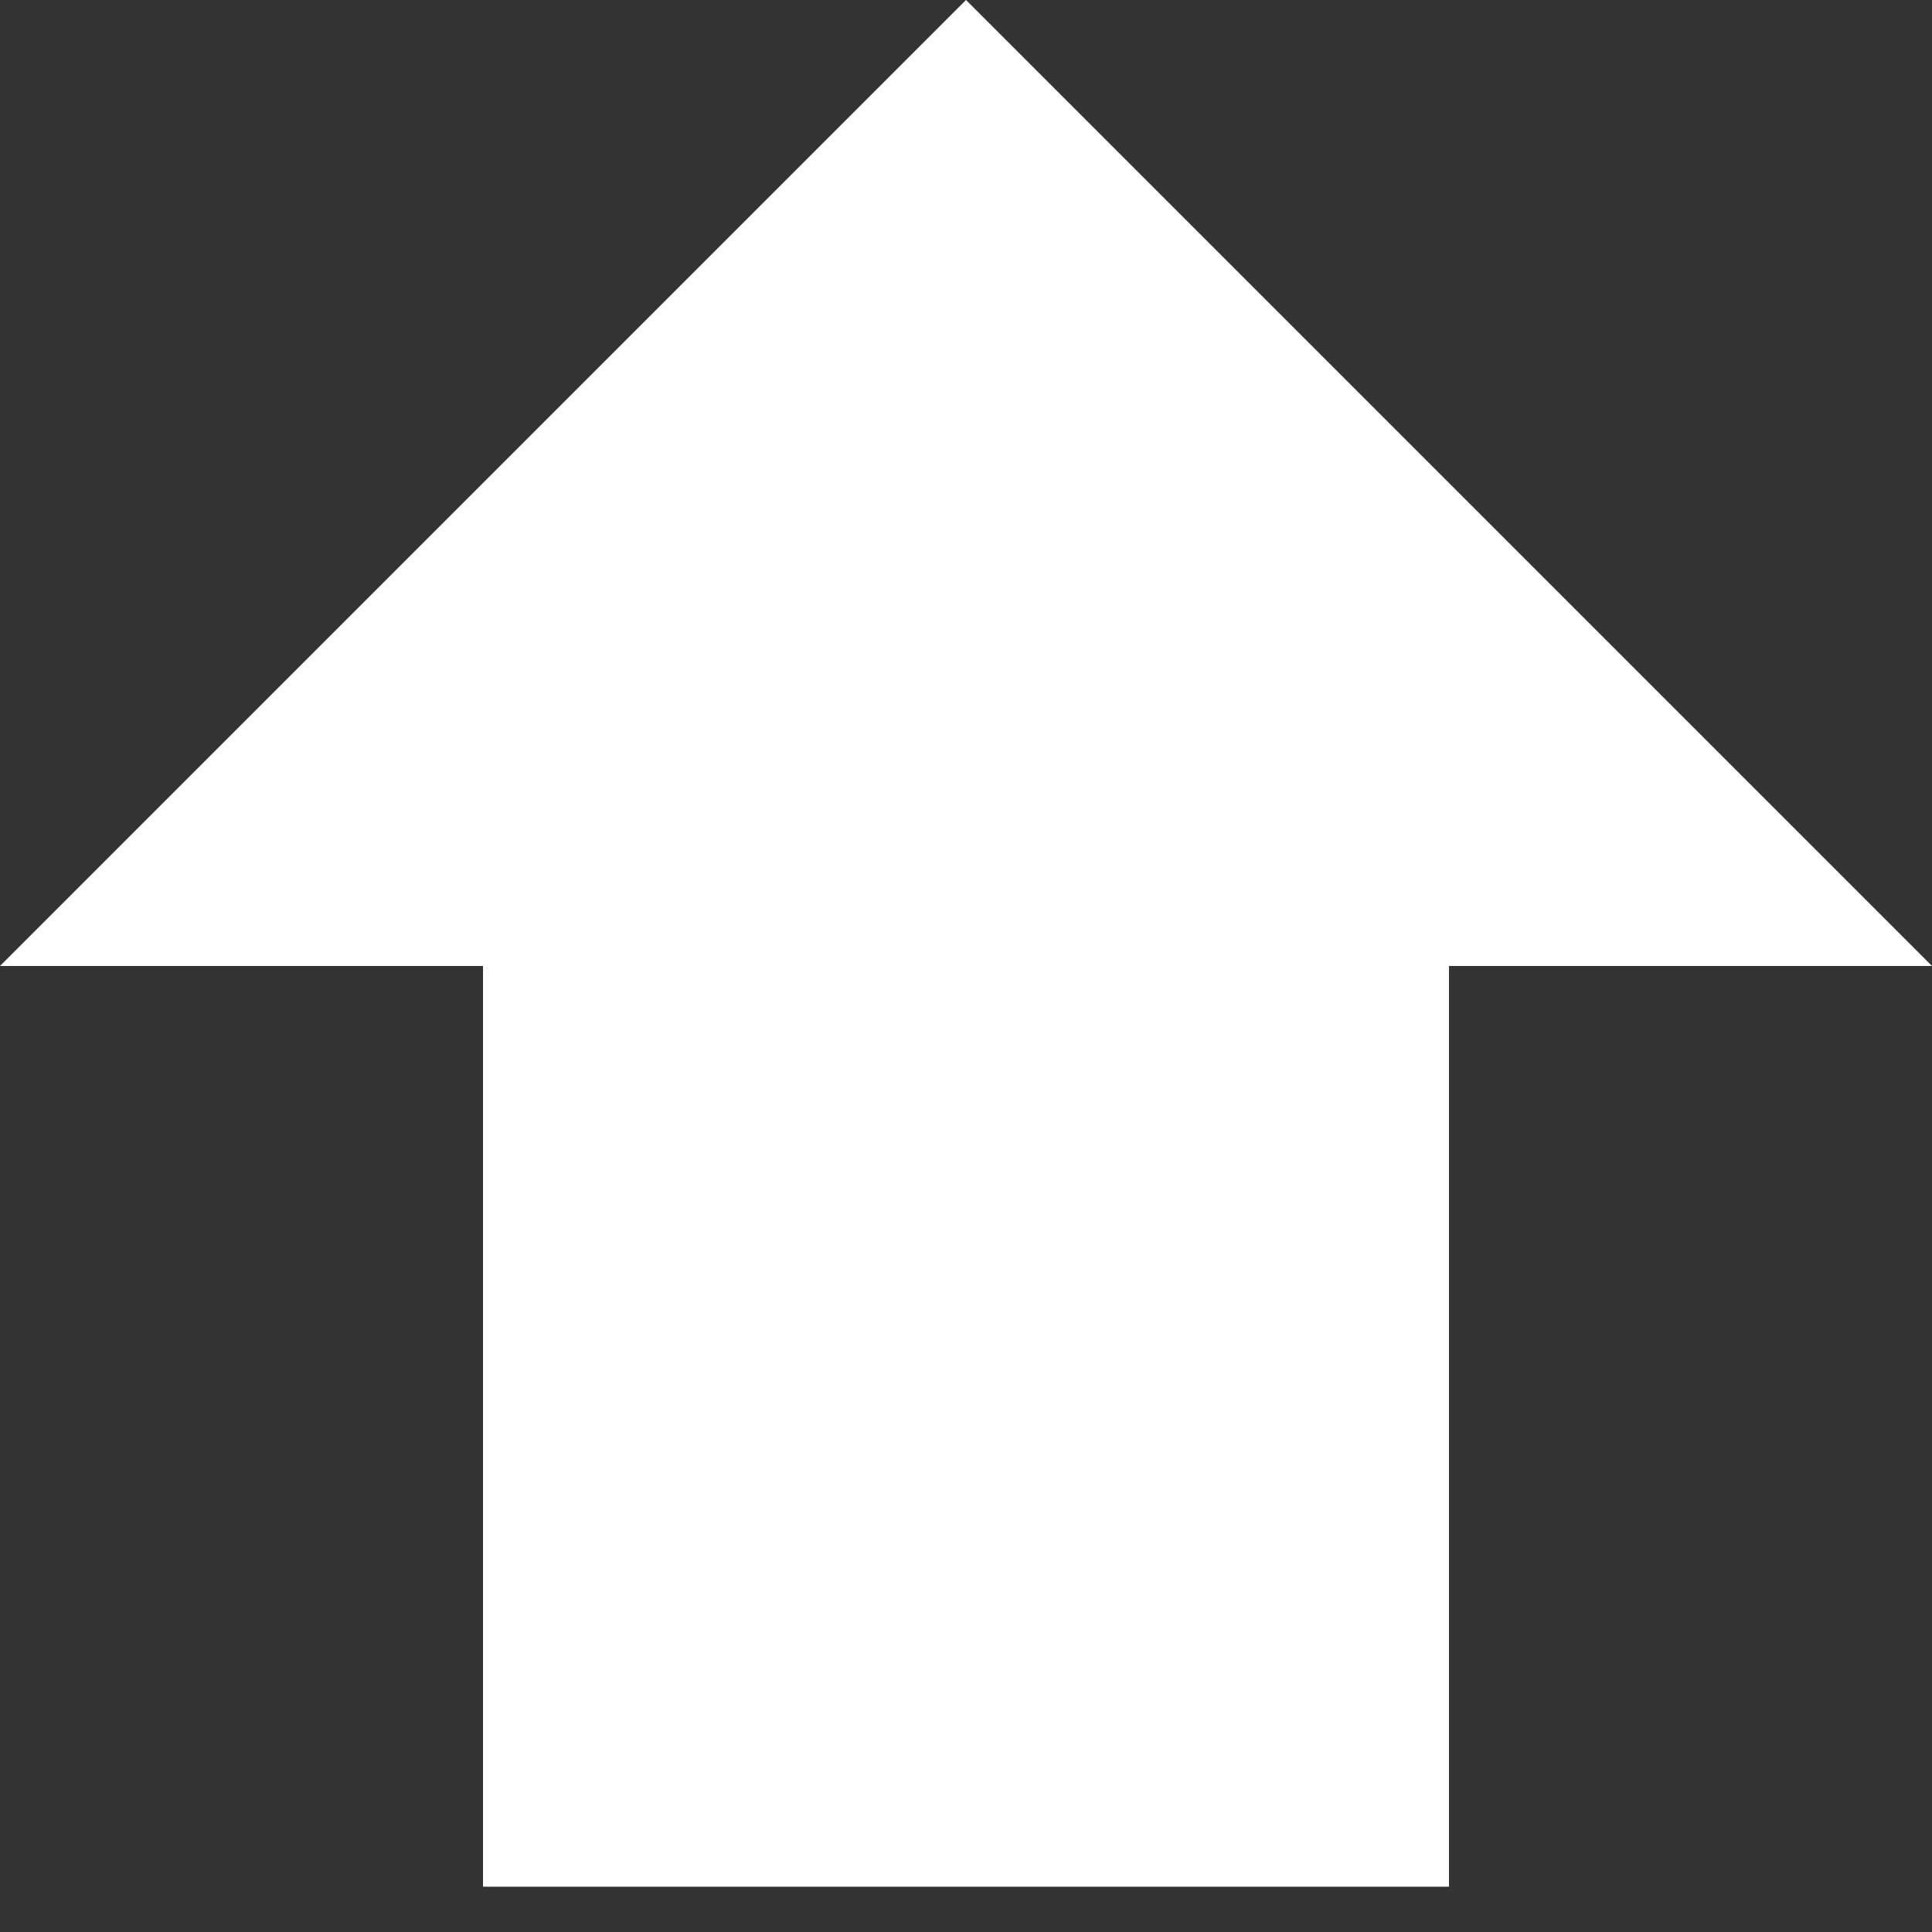
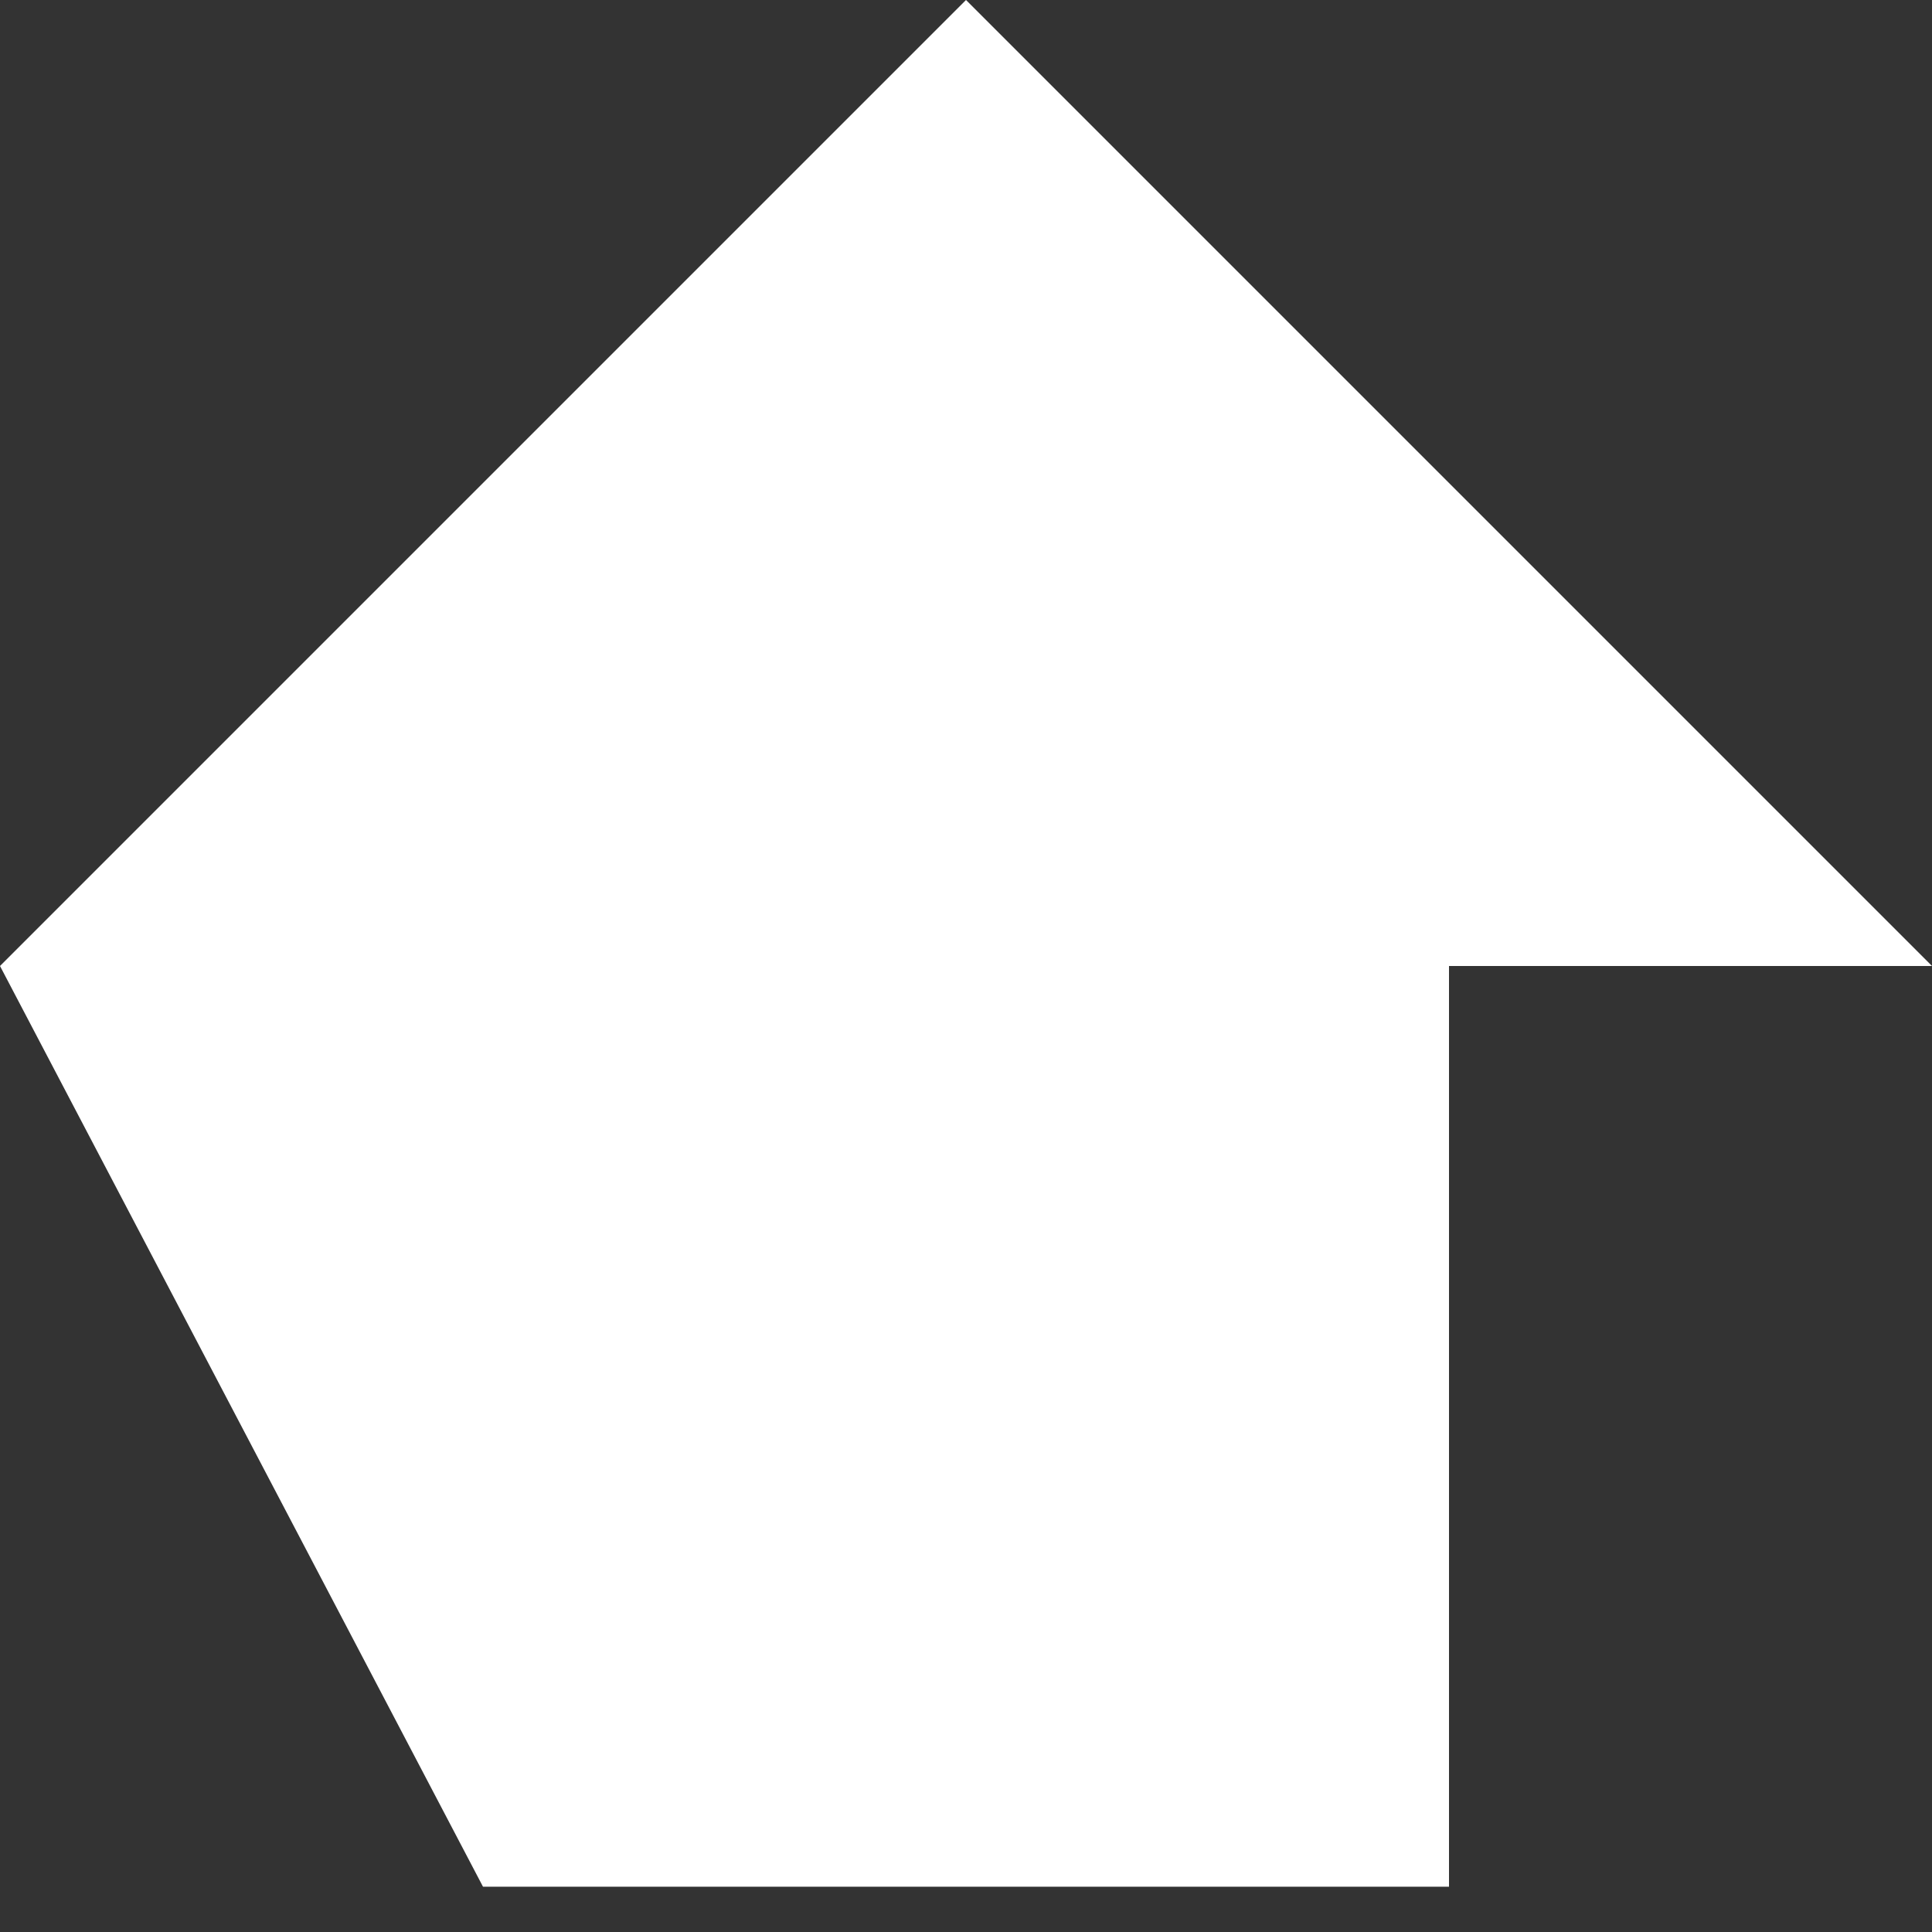
<svg xmlns="http://www.w3.org/2000/svg" viewBox="0 0 512 512">
  <rect x="0" y="0" width="512" height="512" fill="#333333" stroke="none" />
-   <path d="M128 500             L384 500             L384 256             L512 256             L256 0             L0 256             L128 256             " fill="white" />
+   <path d="M128 500             L384 500             L384 256             L512 256             L256 0             L0 256             " fill="white" />
</svg>